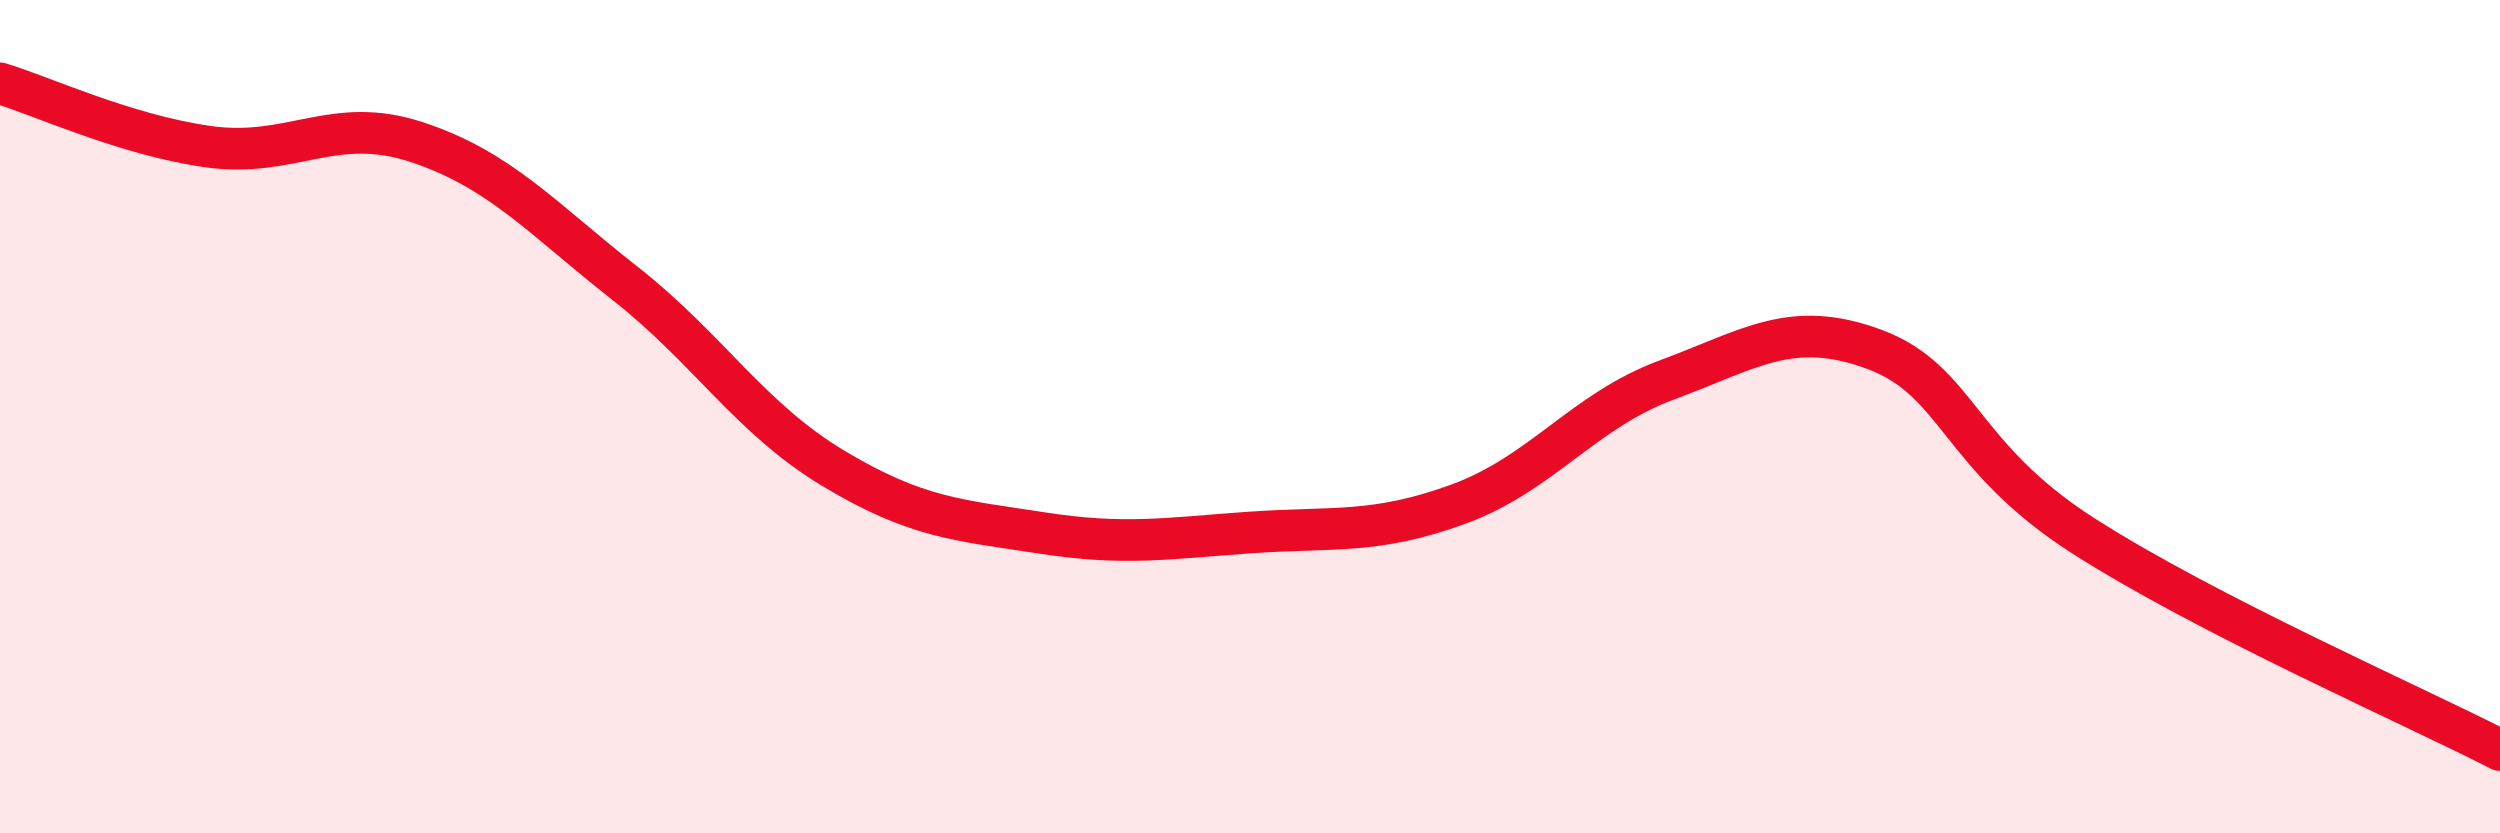
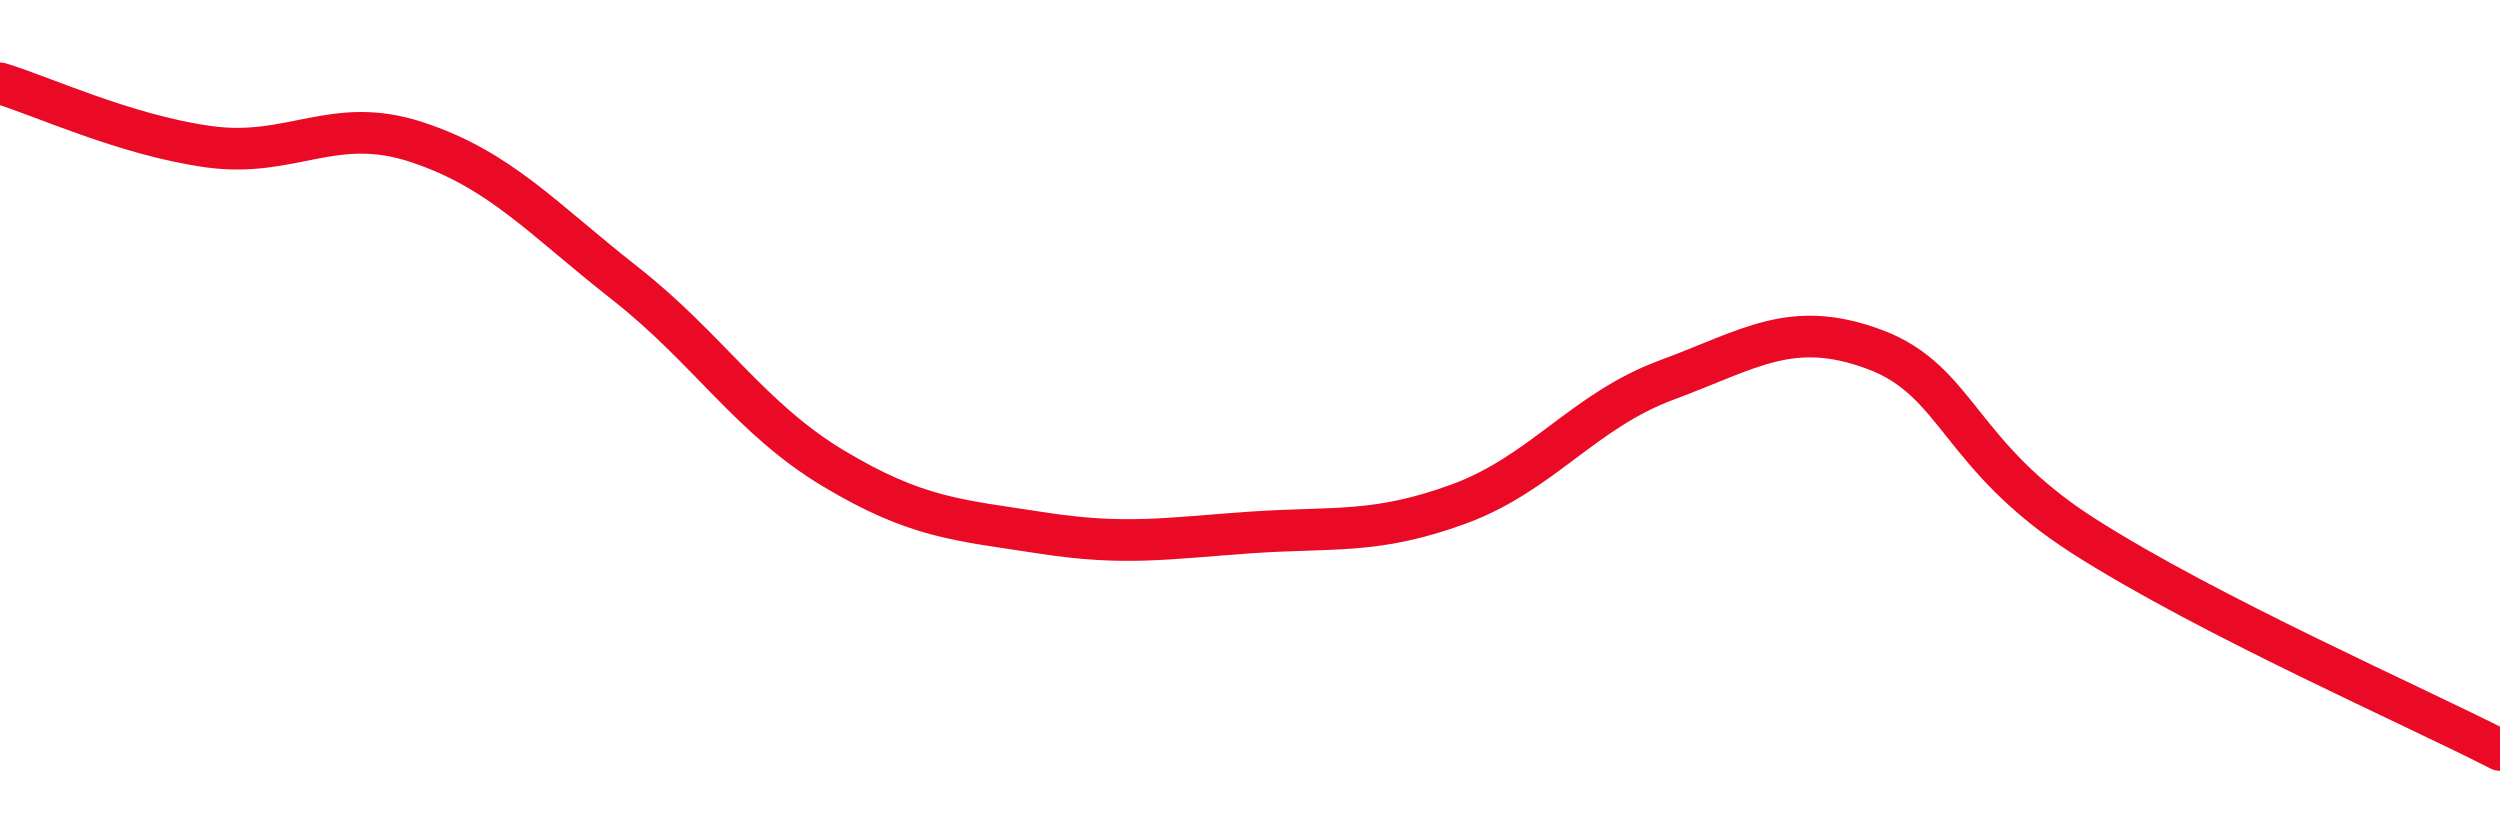
<svg xmlns="http://www.w3.org/2000/svg" width="60" height="20" viewBox="0 0 60 20">
-   <path d="M 0,2 C 1,2.3 3,3.24 5,3.52 C 7,3.8 8,2.75 10,3.41 C 12,4.07 13,5.23 15,6.8 C 17,8.37 18,10.04 20,11.24 C 22,12.44 23,12.48 25,12.79 C 27,13.1 28,12.92 30,12.78 C 32,12.64 33,12.83 35,12.1 C 37,11.37 38,9.86 40,9.12 C 42,8.38 43,7.64 45,8.39 C 47,9.14 47,10.94 50,12.86 C 53,14.78 58,16.97 60,18L60 20L0 20Z" fill="#EB0A25" opacity="0.1" stroke-linecap="round" stroke-linejoin="round" />
  <path d="M 0,2 C 1,2.3 3,3.24 5,3.52 C 7,3.8 8,2.75 10,3.41 C 12,4.07 13,5.23 15,6.8 C 17,8.37 18,10.04 20,11.24 C 22,12.44 23,12.48 25,12.79 C 27,13.1 28,12.92 30,12.78 C 32,12.64 33,12.83 35,12.1 C 37,11.37 38,9.86 40,9.12 C 42,8.38 43,7.64 45,8.39 C 47,9.14 47,10.94 50,12.86 C 53,14.78 58,16.97 60,18" stroke="#EB0A25" stroke-width="1" fill="none" stroke-linecap="round" stroke-linejoin="round" />
</svg>